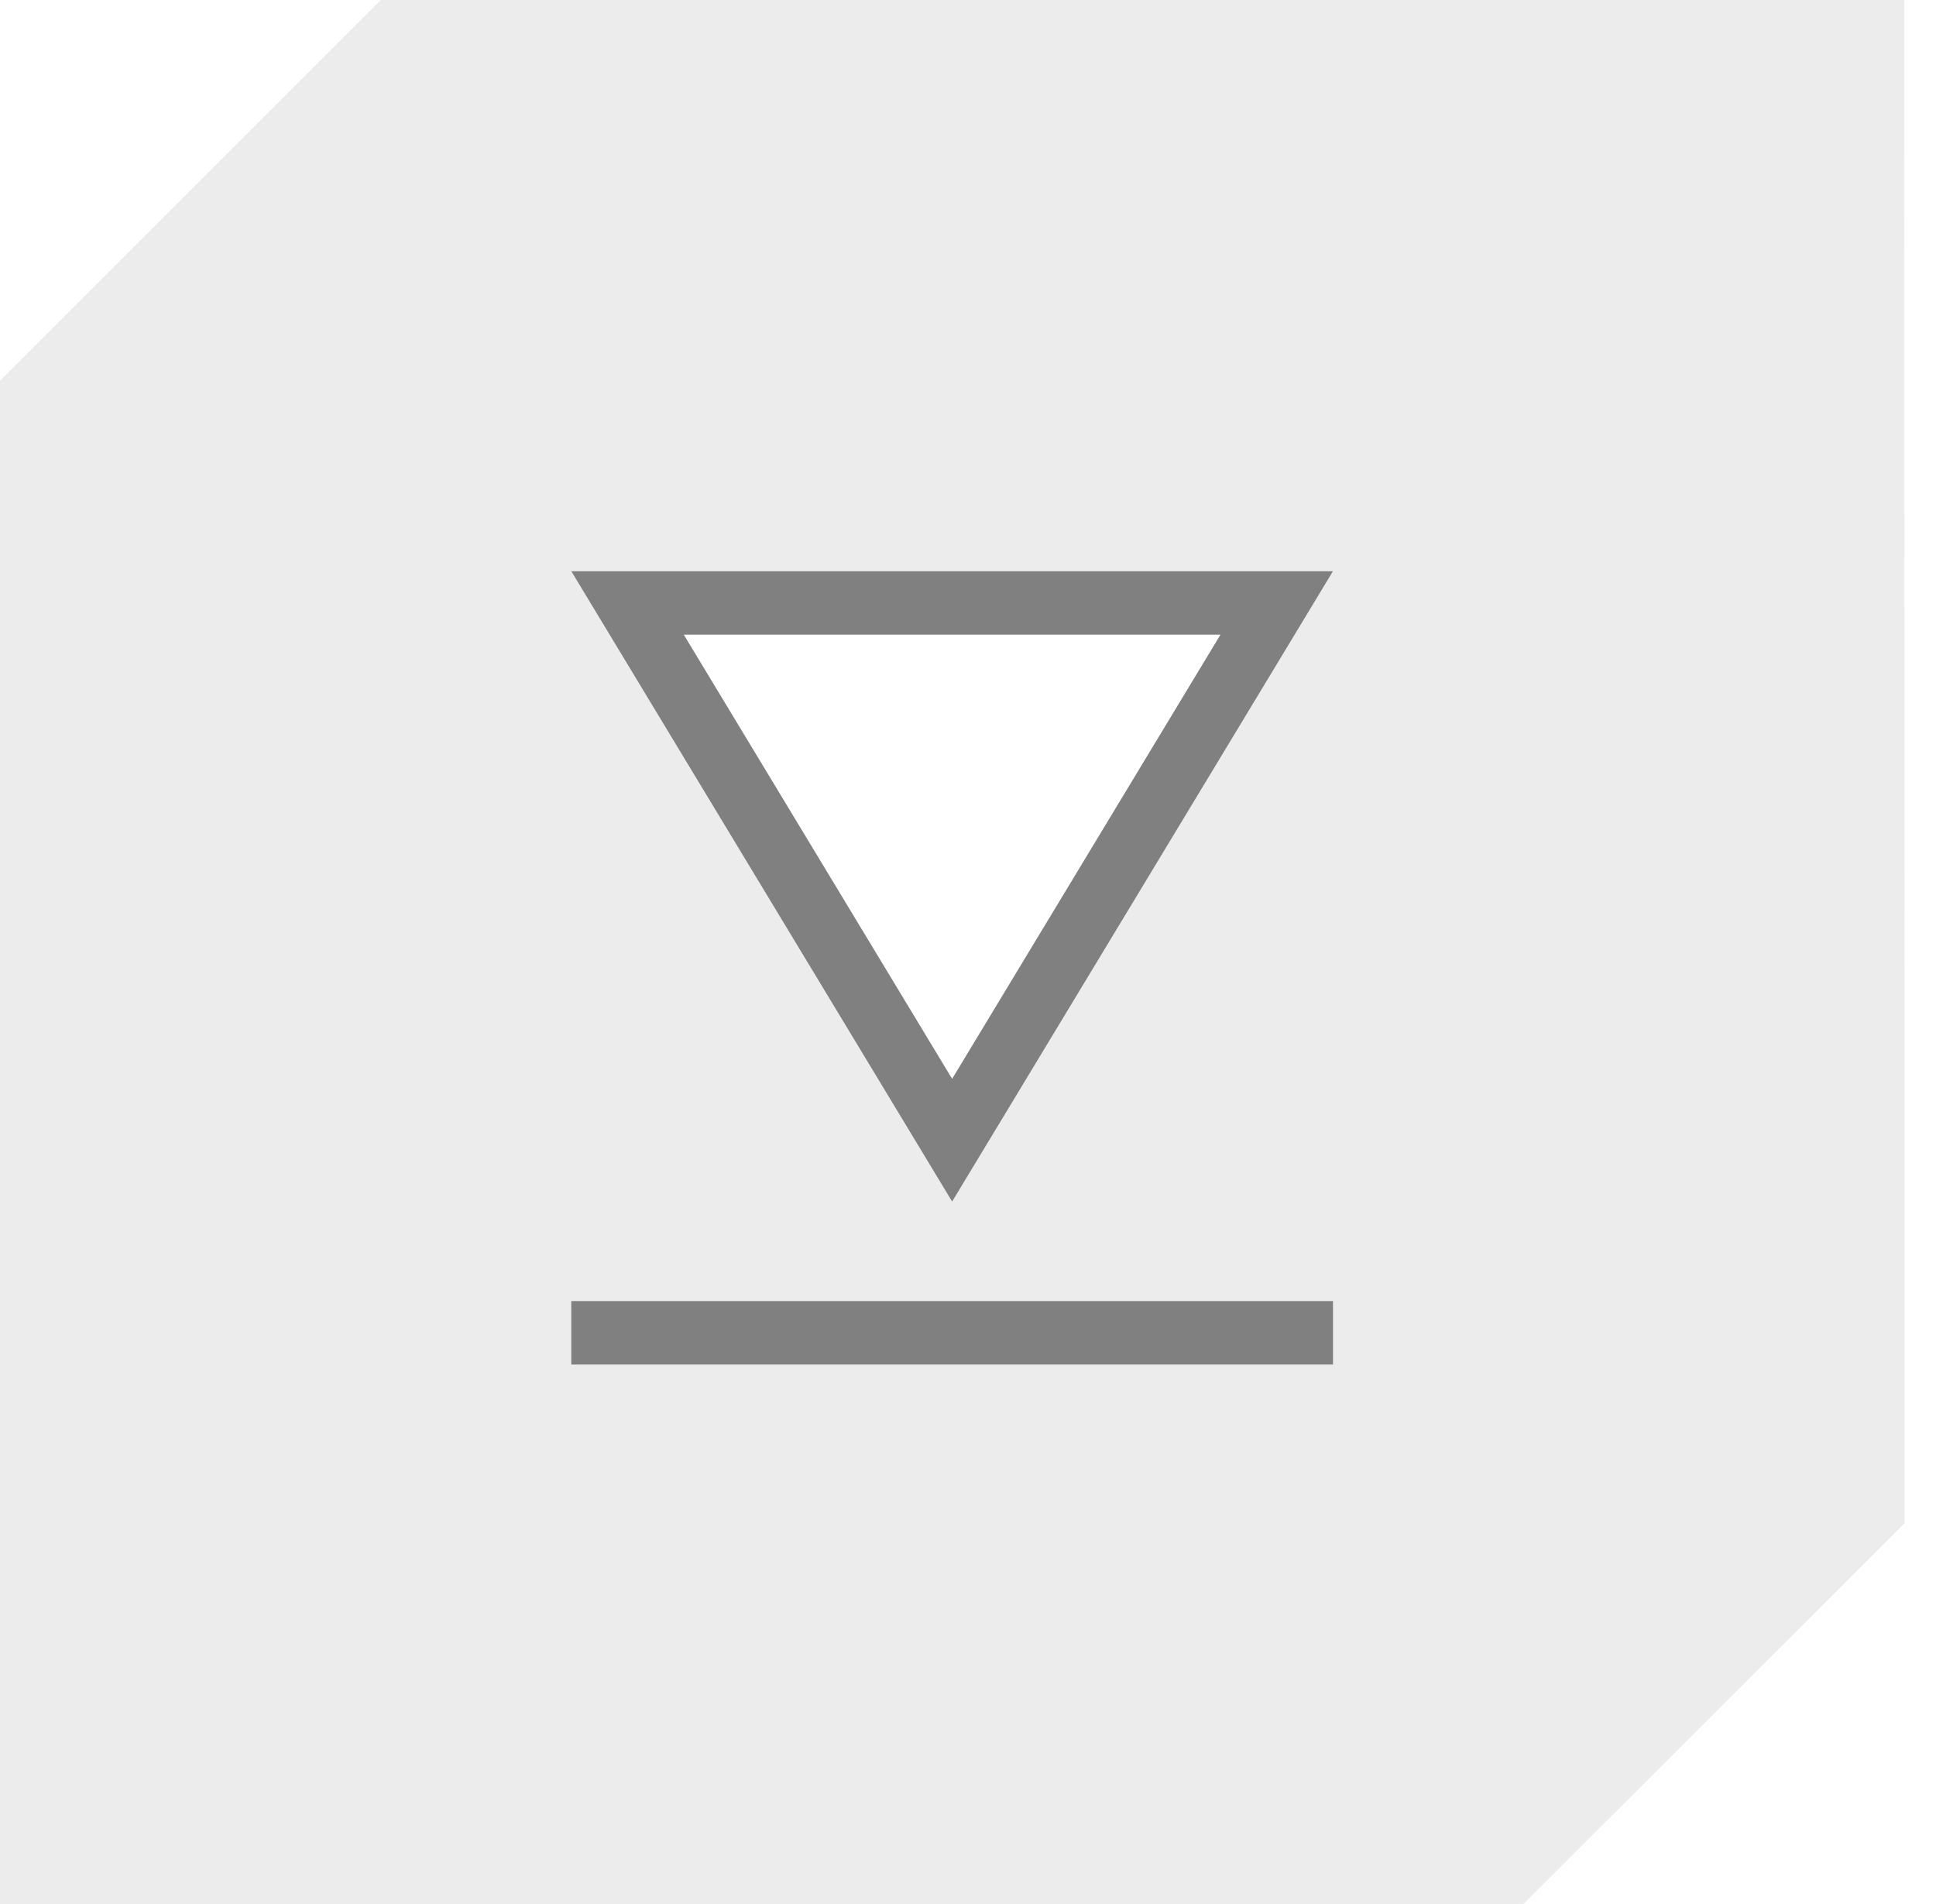
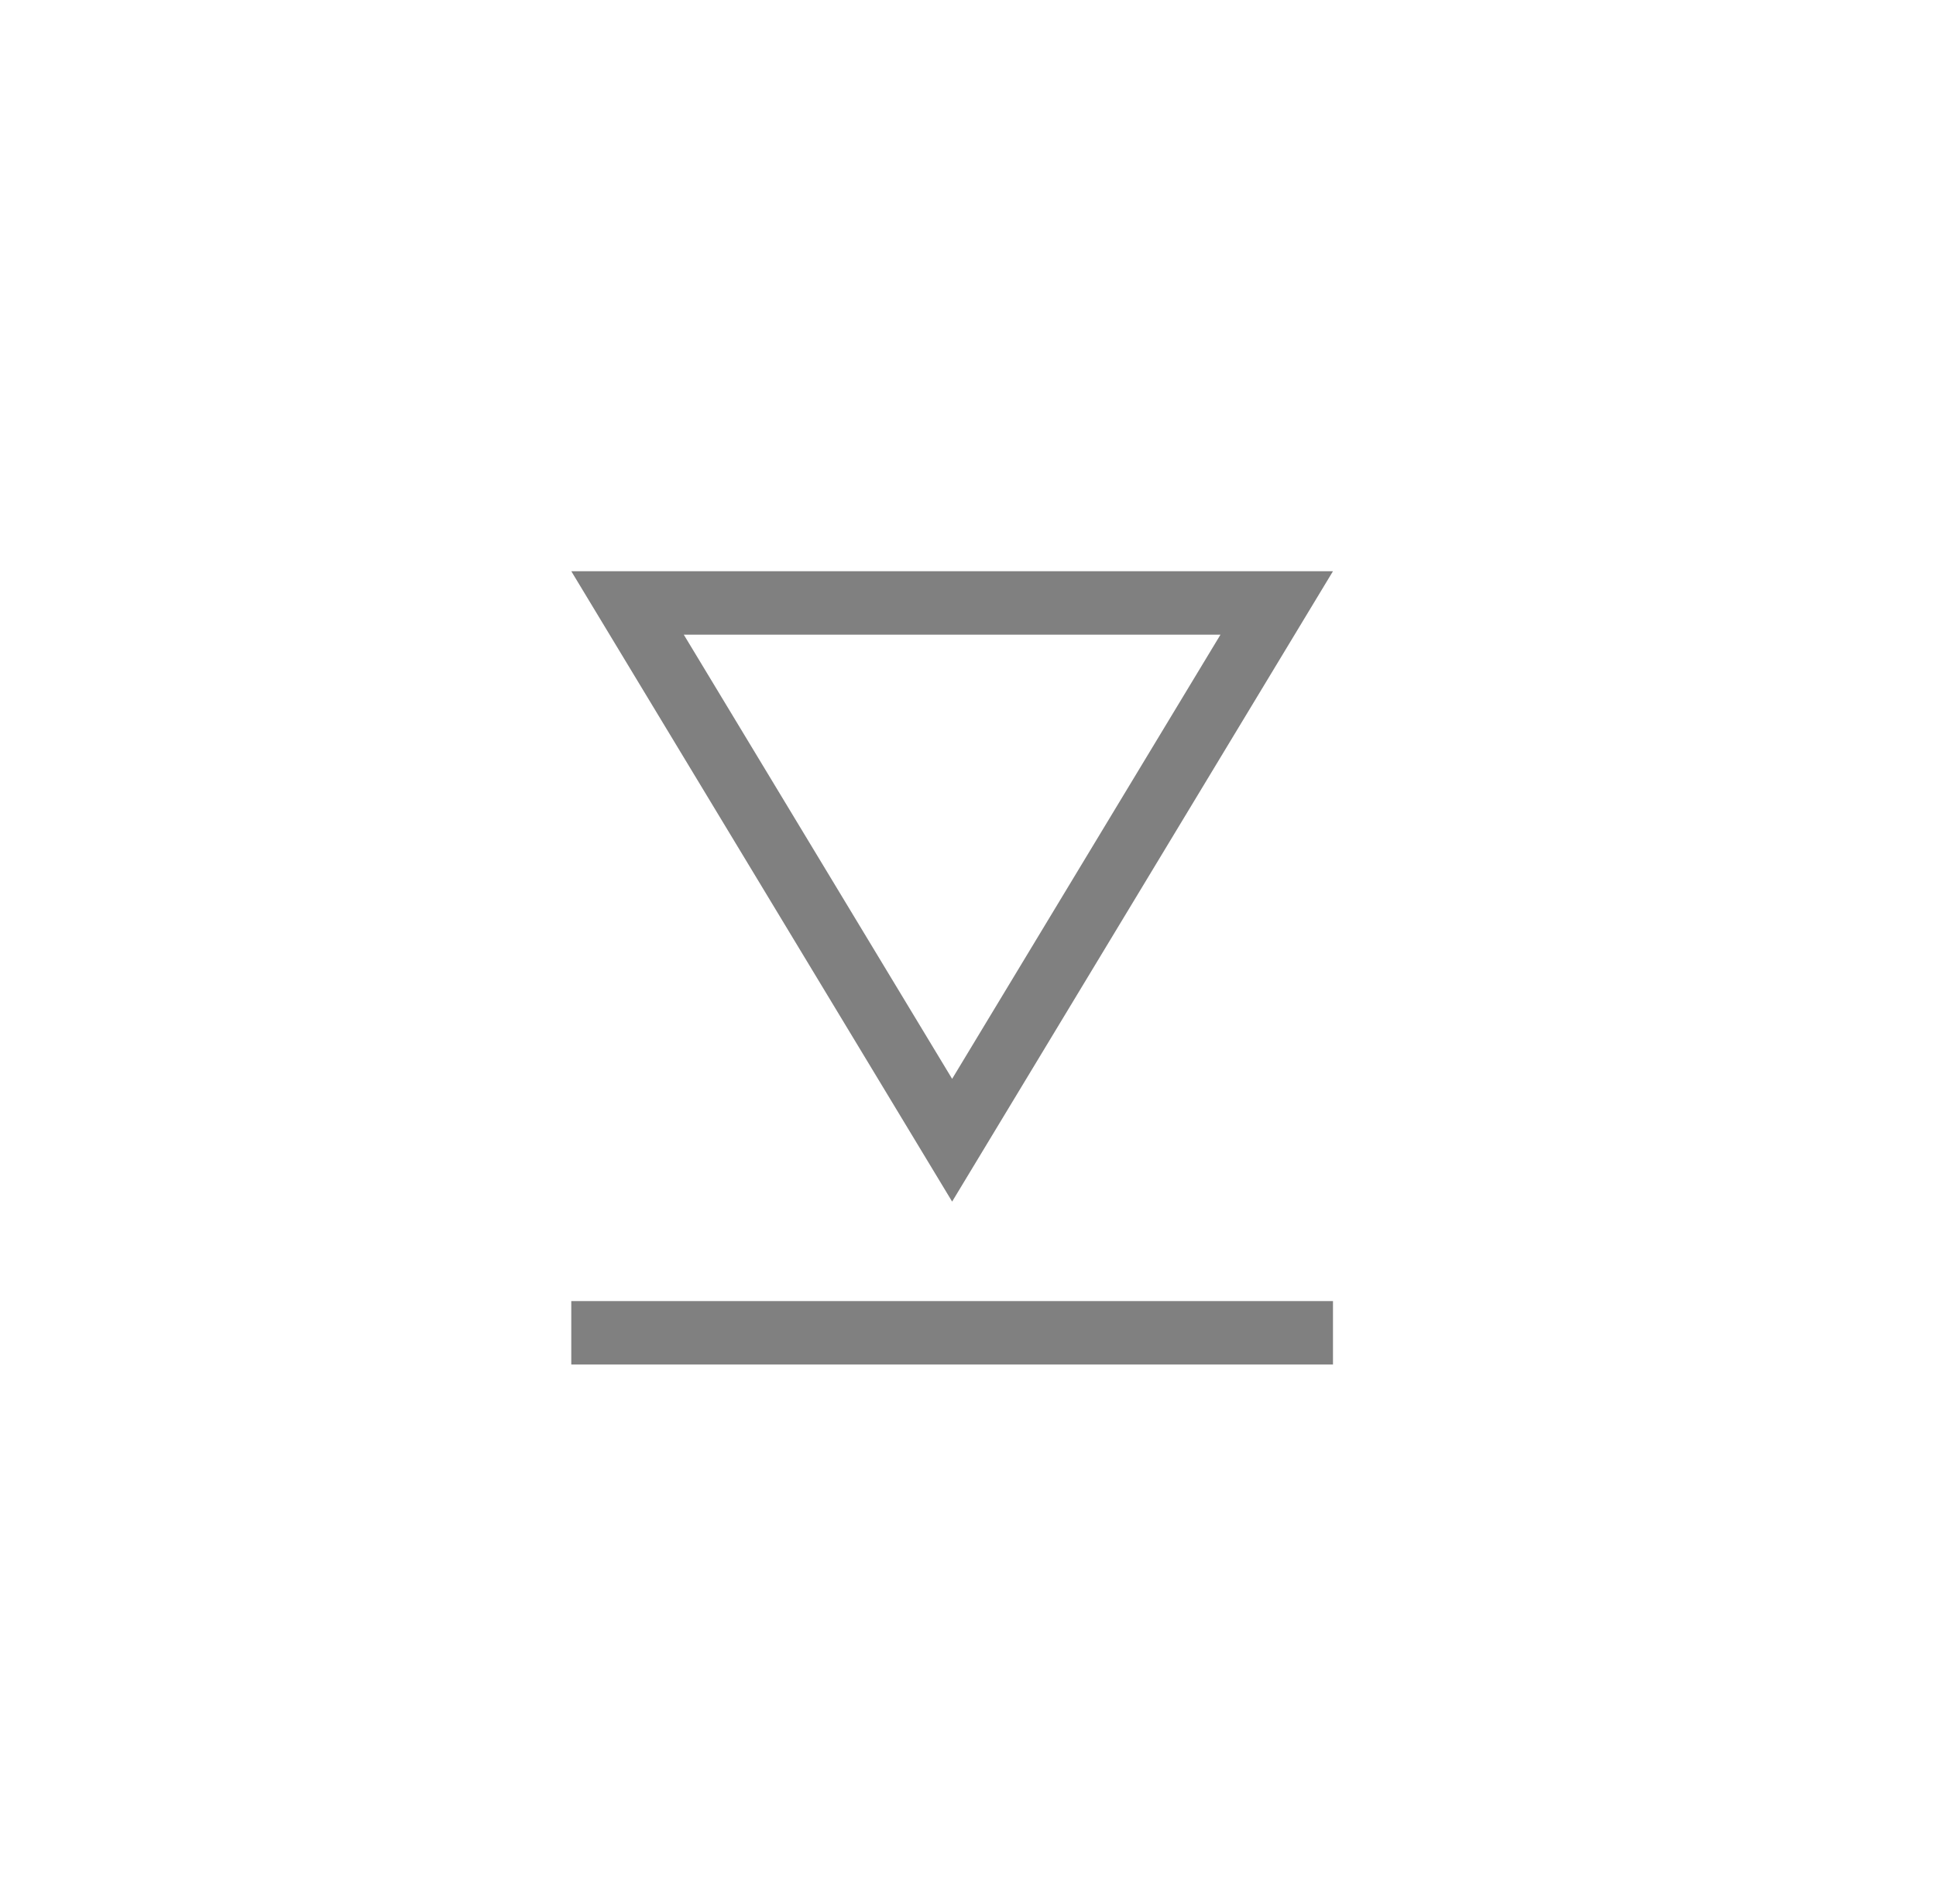
<svg xmlns="http://www.w3.org/2000/svg" width="100%" height="100%" viewBox="0 0 61 60" version="1.1" xml:space="preserve" style="fill-rule:evenodd;clip-rule:evenodd;stroke-linejoin:round;stroke-miterlimit:1.5;">
-   <path d="M0,12l12,-12l48,0l0.011,48l-12.011,12l-48,0l0,-48Zm30,25.865l-12,-19.865l24,0l-12,19.865Z" style="fill:#808080;fill-opacity:0.15;" />
  <path d="M30,37.865l-12,-19.865l24,0l-12,19.865Zm-0,-3.868l-8.455,-13.997c-0,0 16.91,0 16.91,0l-8.455,13.997Z" style="fill:#808080;" />
  <path d="M18,42l24,0" style="fill:none;stroke:#808080;stroke-width:2px;" />
</svg>